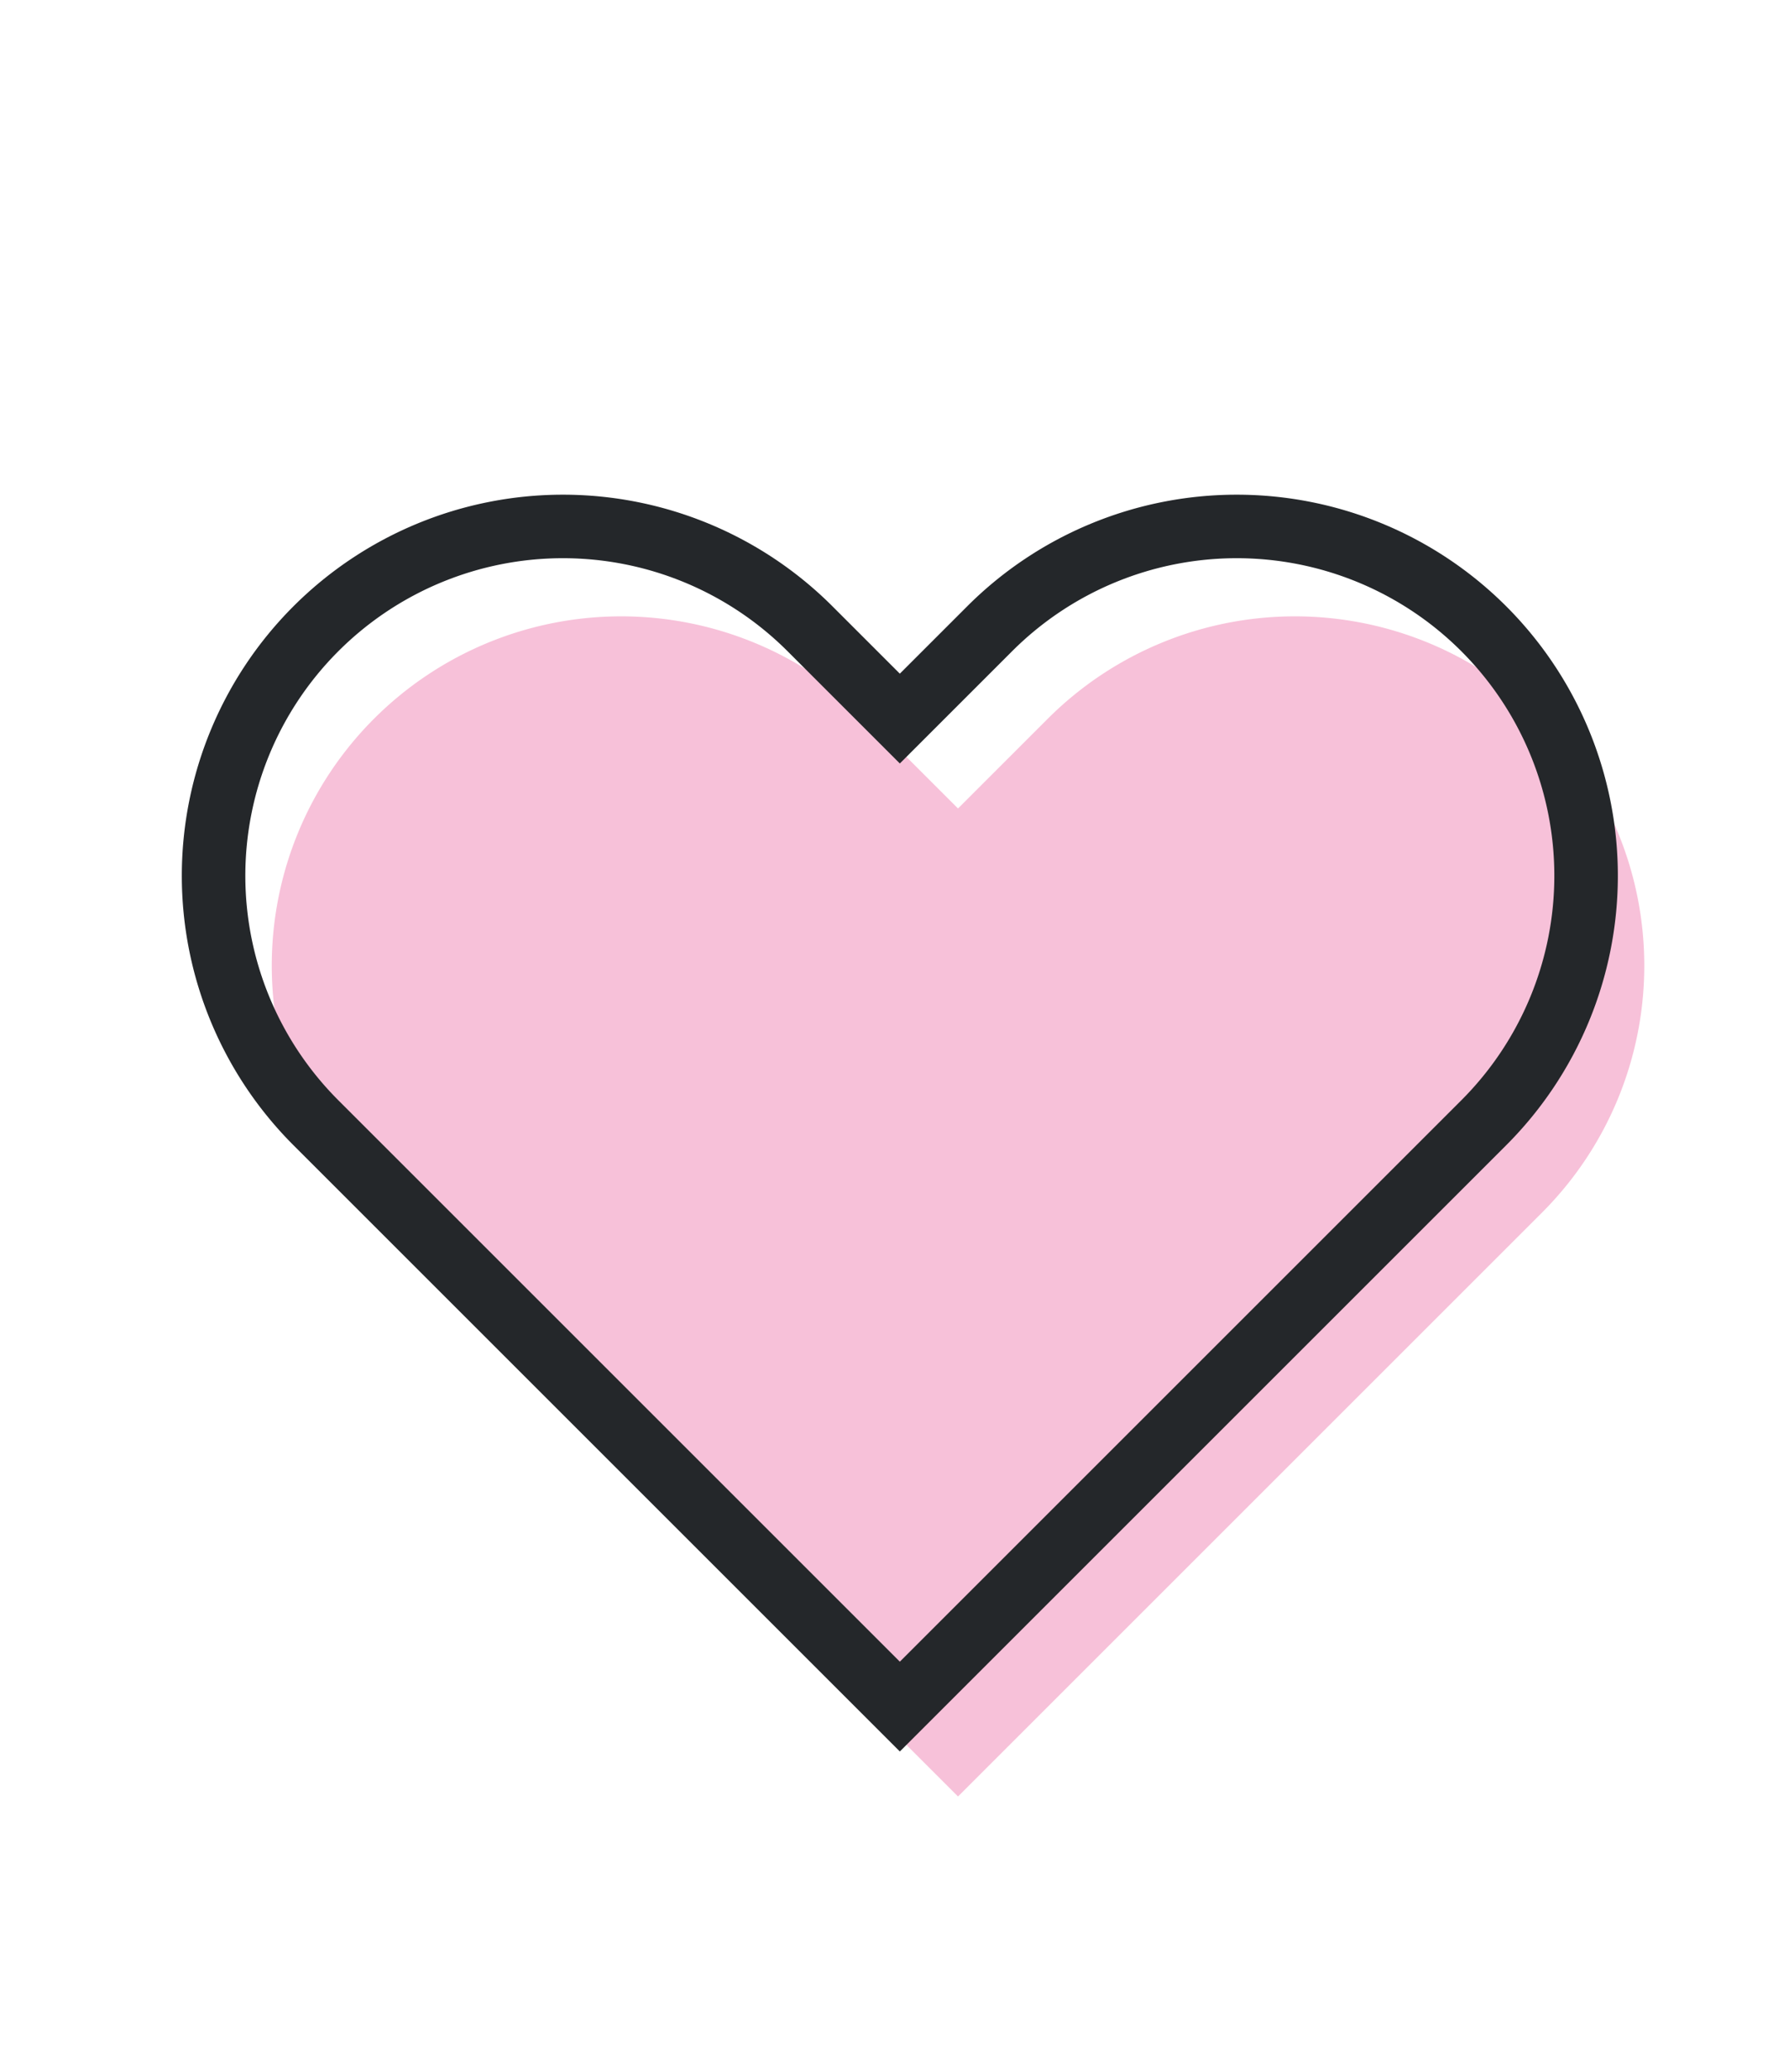
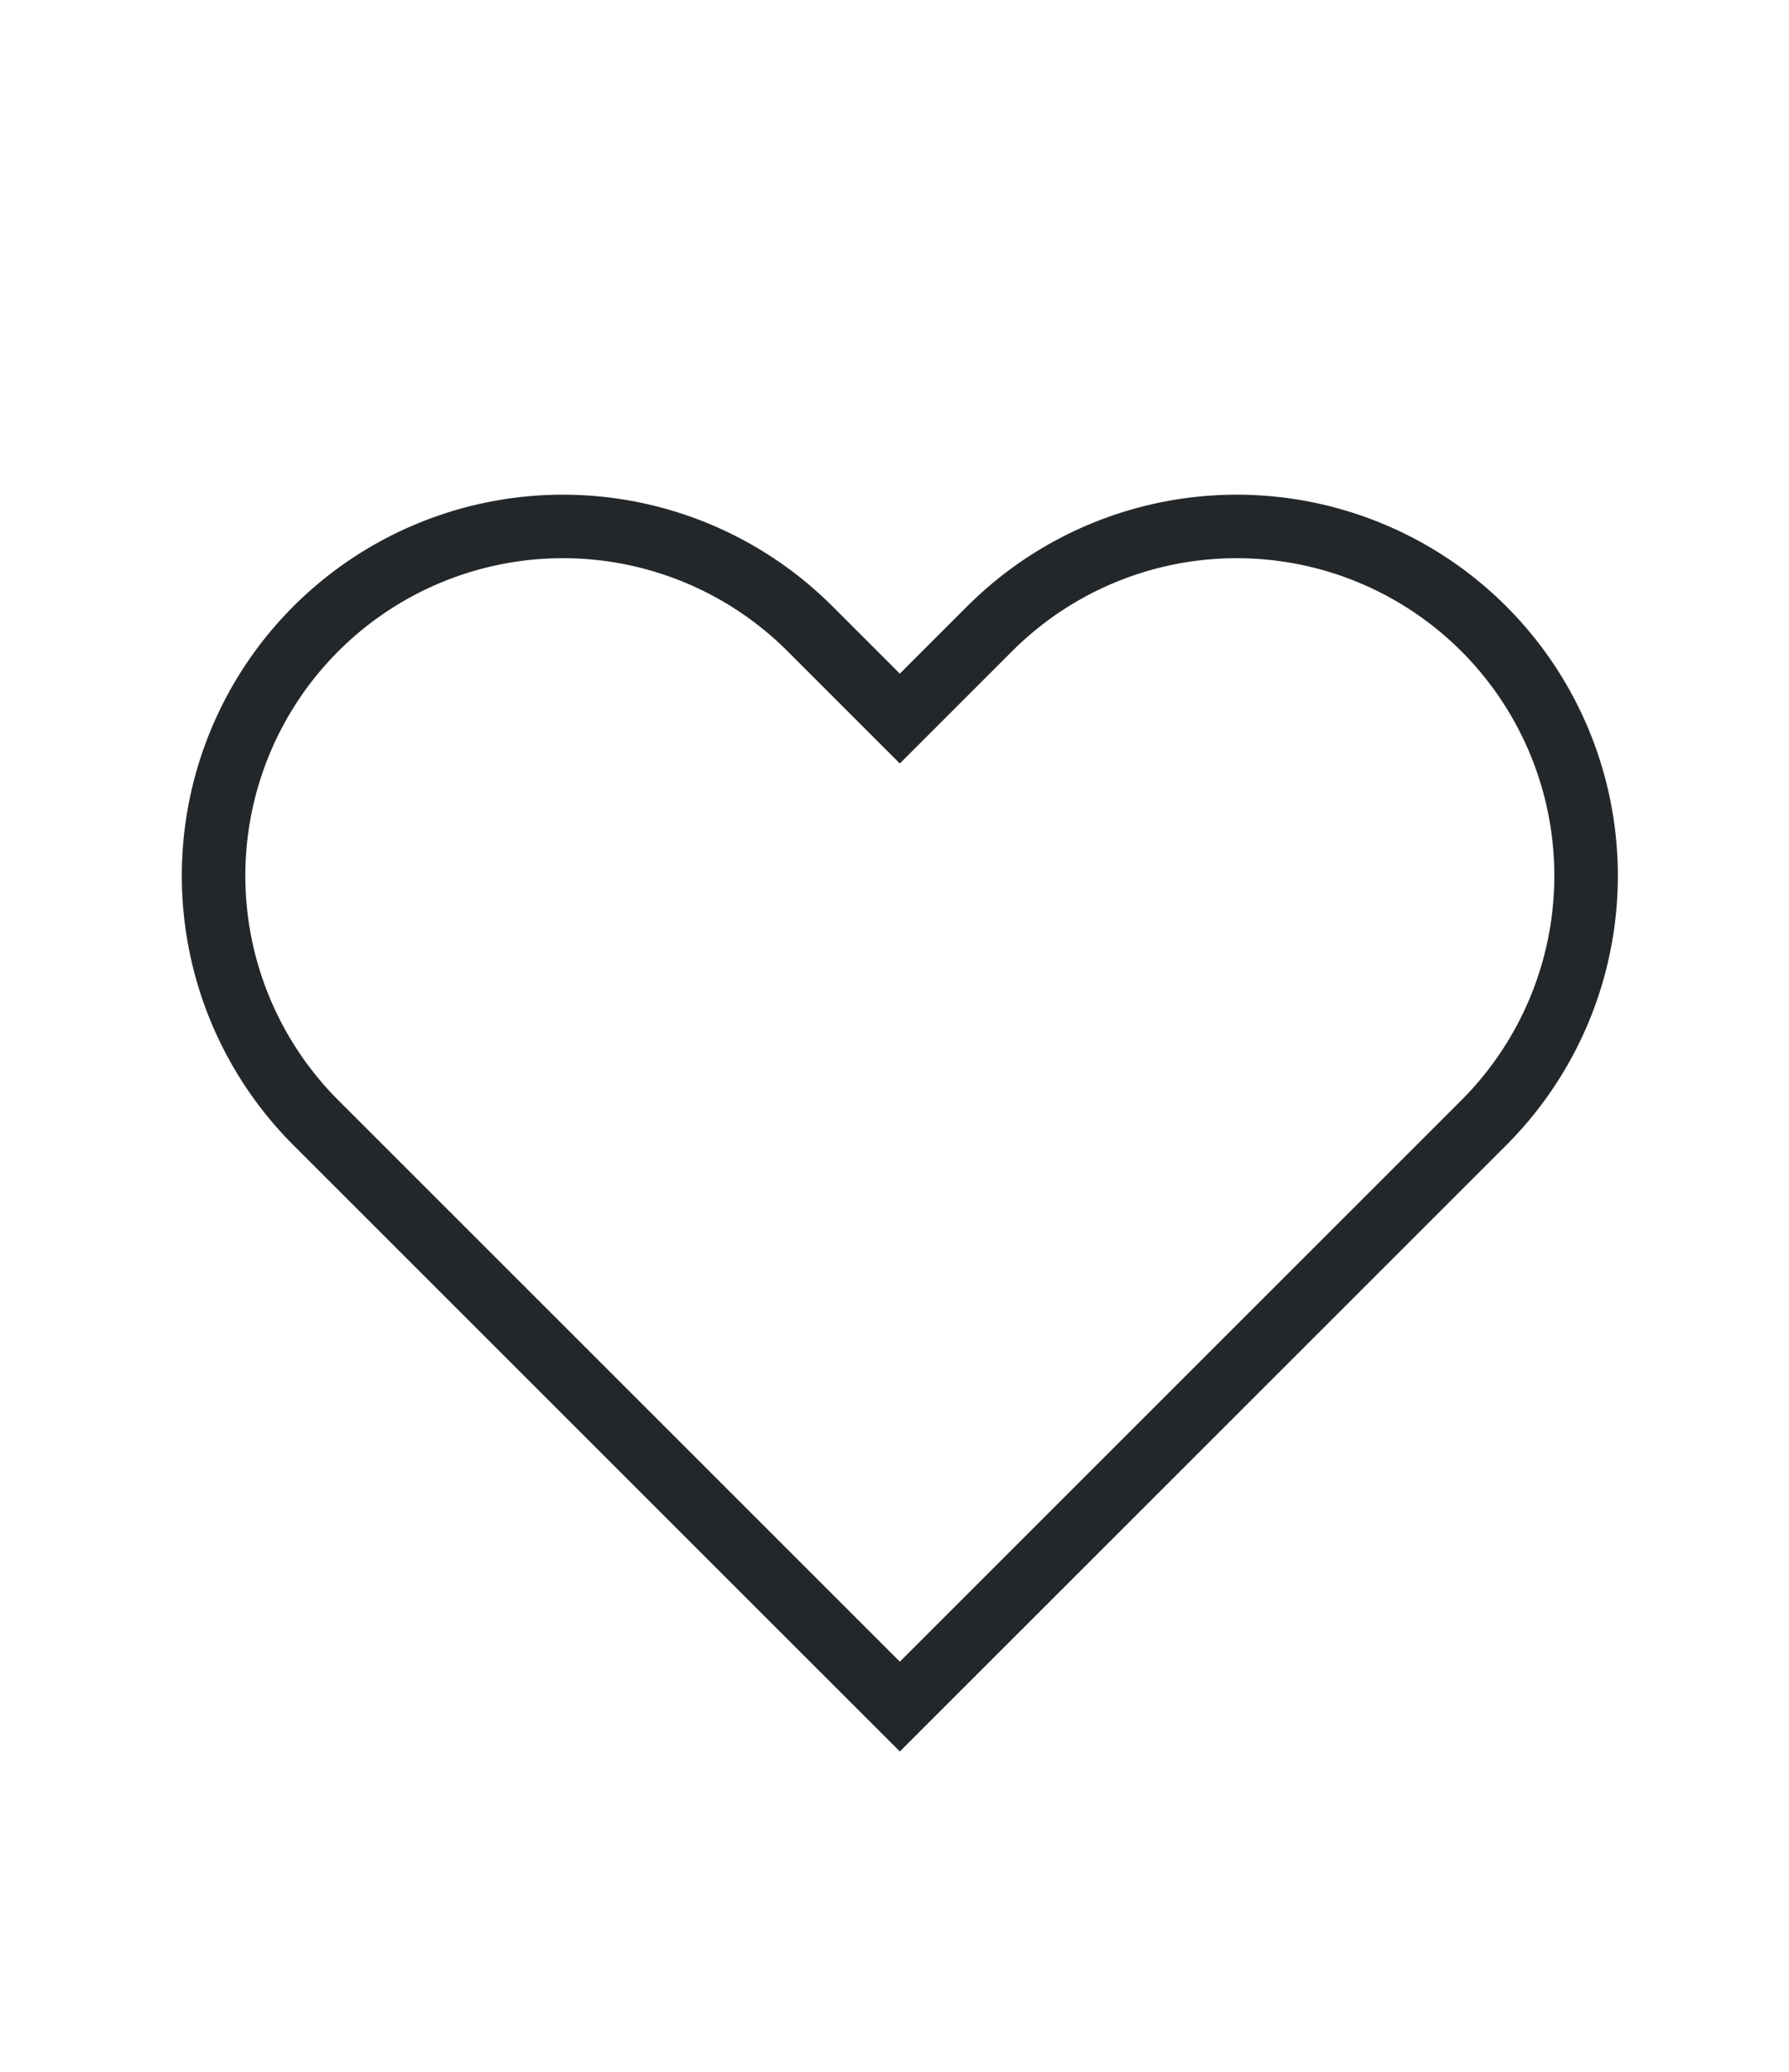
<svg xmlns="http://www.w3.org/2000/svg" width="56.326" height="65.246" viewBox="0 0 56.326 65.246">
  <g id="_02_Icons_rate_like" data-name="02 Icons / rate / like" transform="translate(0 9.246)">
-     <path id="Combined_Shape" data-name="Combined Shape" d="M15.605,37H11a11,11,0,1,1,0-22h4V11a11,11,0,1,1,22,0V37Z" transform="translate(30.163 -5) rotate(45)" fill="#f7c1d9" />
    <path id="Combined_Shape-2" data-name="Combined Shape" d="M15.605,37H11a11,11,0,1,1,0-22h4V11a11,11,0,1,1,22,0V37Z" transform="translate(28.331 -7.831) rotate(45)" fill="none" stroke="#24272a" stroke-miterlimit="10" stroke-width="2" />
  </g>
</svg>